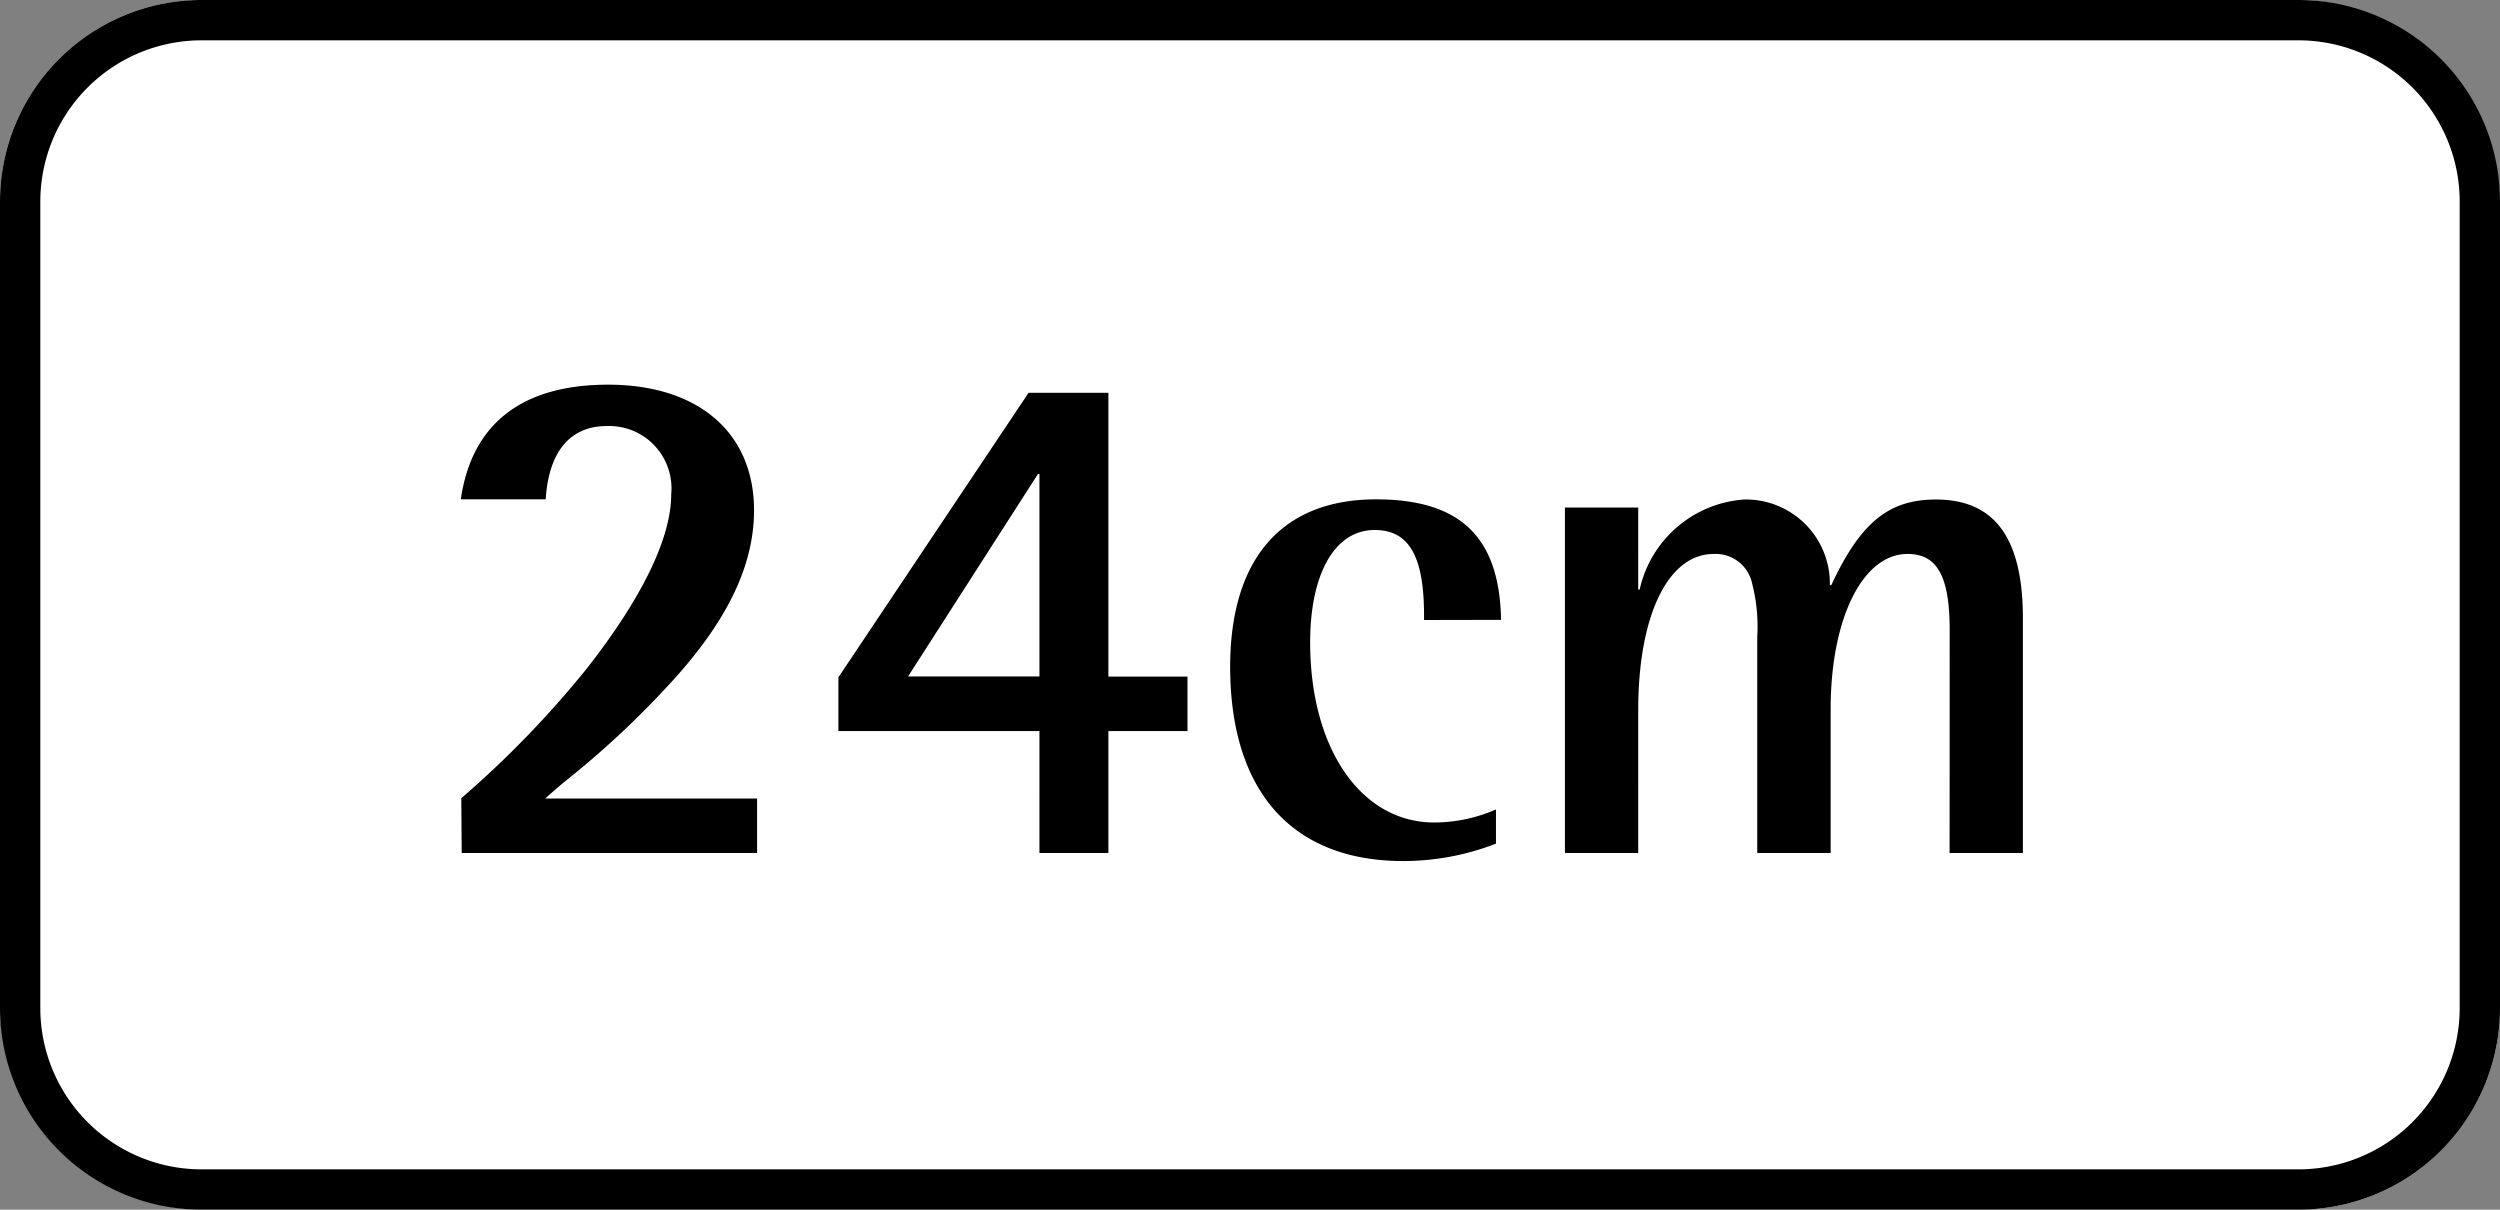
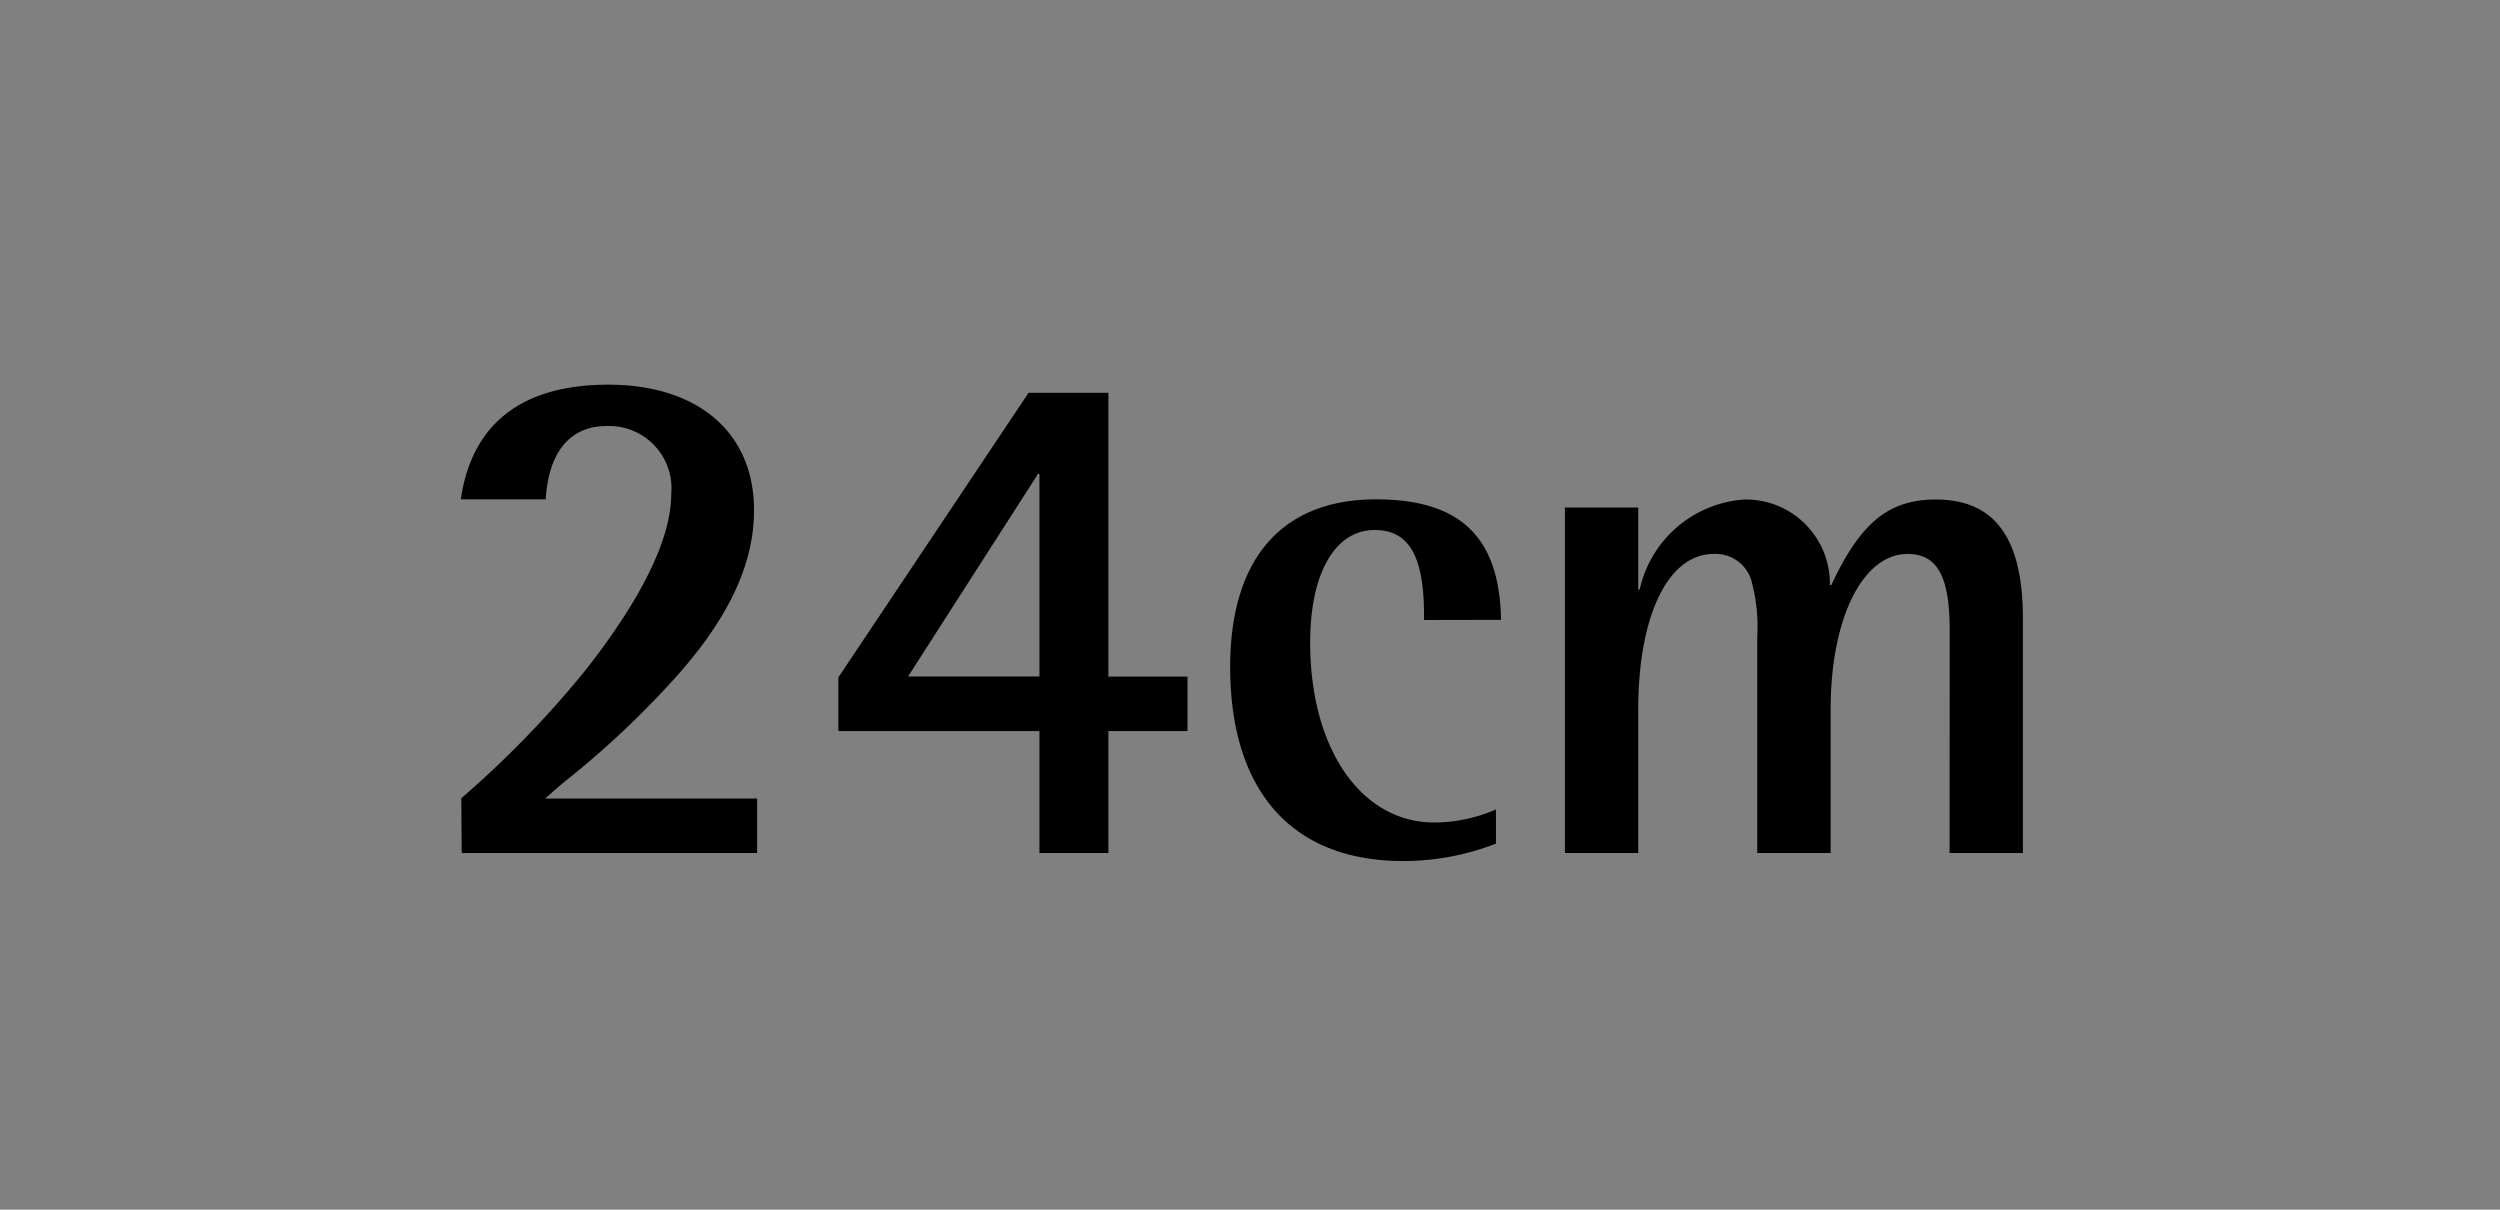
<svg xmlns="http://www.w3.org/2000/svg" width="62" height="30" viewBox="0 0 62 30">
  <rect x="0" y="0" width="62" height="30" fill="#808080" stroke="none" />
  <g transform="translate(-316 -3415)">
    <g transform="translate(316 3415)">
-       <rect width="62" height="30" rx="5" fill="#fff" />
-       <path d="M5,1A4,4,0,0,0,1,5V25a4,4,0,0,0,4,4H57a4,4,0,0,0,4-4V5a4,4,0,0,0-4-4H5M5,0H57a5,5,0,0,1,5,5V25a5,5,0,0,1-5,5H5a5,5,0,0,1-5-5V5A5,5,0,0,1,5,0Z" />
      <path d="M-40.05,0h7.326V-1.35H-37.98c.162-.144.324-.288.522-.45a22.4,22.4,0,0,0,2.466-2.286C-33.5-5.67-32.8-7.092-32.8-8.5c0-1.926-1.386-3.114-3.618-3.114-2.142,0-3.384.972-3.654,2.844h2.106c.072-1.188.612-1.818,1.512-1.818a1.546,1.546,0,0,1,1.6,1.692c0,1.1-.738,2.592-2.106,4.338a24.983,24.983,0,0,1-3.1,3.2Zm16.038-3.024h1.962v-1.35h-1.962v-7.038h-1.98l-4.716,7.056v1.332h4.986V0h1.71ZM-25.722-9.4v5.022H-28.98L-25.758-9.4Zm11.448,3.618c-.036-2.052-1.008-2.988-3.1-2.988-2.34,0-3.618,1.476-3.618,4.158C-20.988-1.53-19.458.2-16.7.2a6.346,6.346,0,0,0,2.3-.432V-1.08a3.838,3.838,0,0,1-1.53.324c-1.818,0-3.078-1.836-3.078-4.464,0-1.71.612-2.79,1.6-2.79.864,0,1.242.666,1.224,2.232ZM-3.15,0h1.818V-5.814c0-2-.7-2.952-2.16-2.952-1.17,0-1.872.576-2.592,2.124H-6.12A2.082,2.082,0,0,0-8.244-8.766a2.859,2.859,0,0,0-2.592,2.232h-.036V-8.568H-12.69V0h1.818V-3.546c0-2.34.738-3.87,1.872-3.87a.924.924,0,0,1,.954.738A4.289,4.289,0,0,1-7.92-5.364V0H-6.1V-3.564c0-2.25.792-3.852,1.908-3.852.738,0,1.044.558,1.044,1.89Z" transform="translate(51.5 21.154)" />
    </g>
  </g>
</svg>